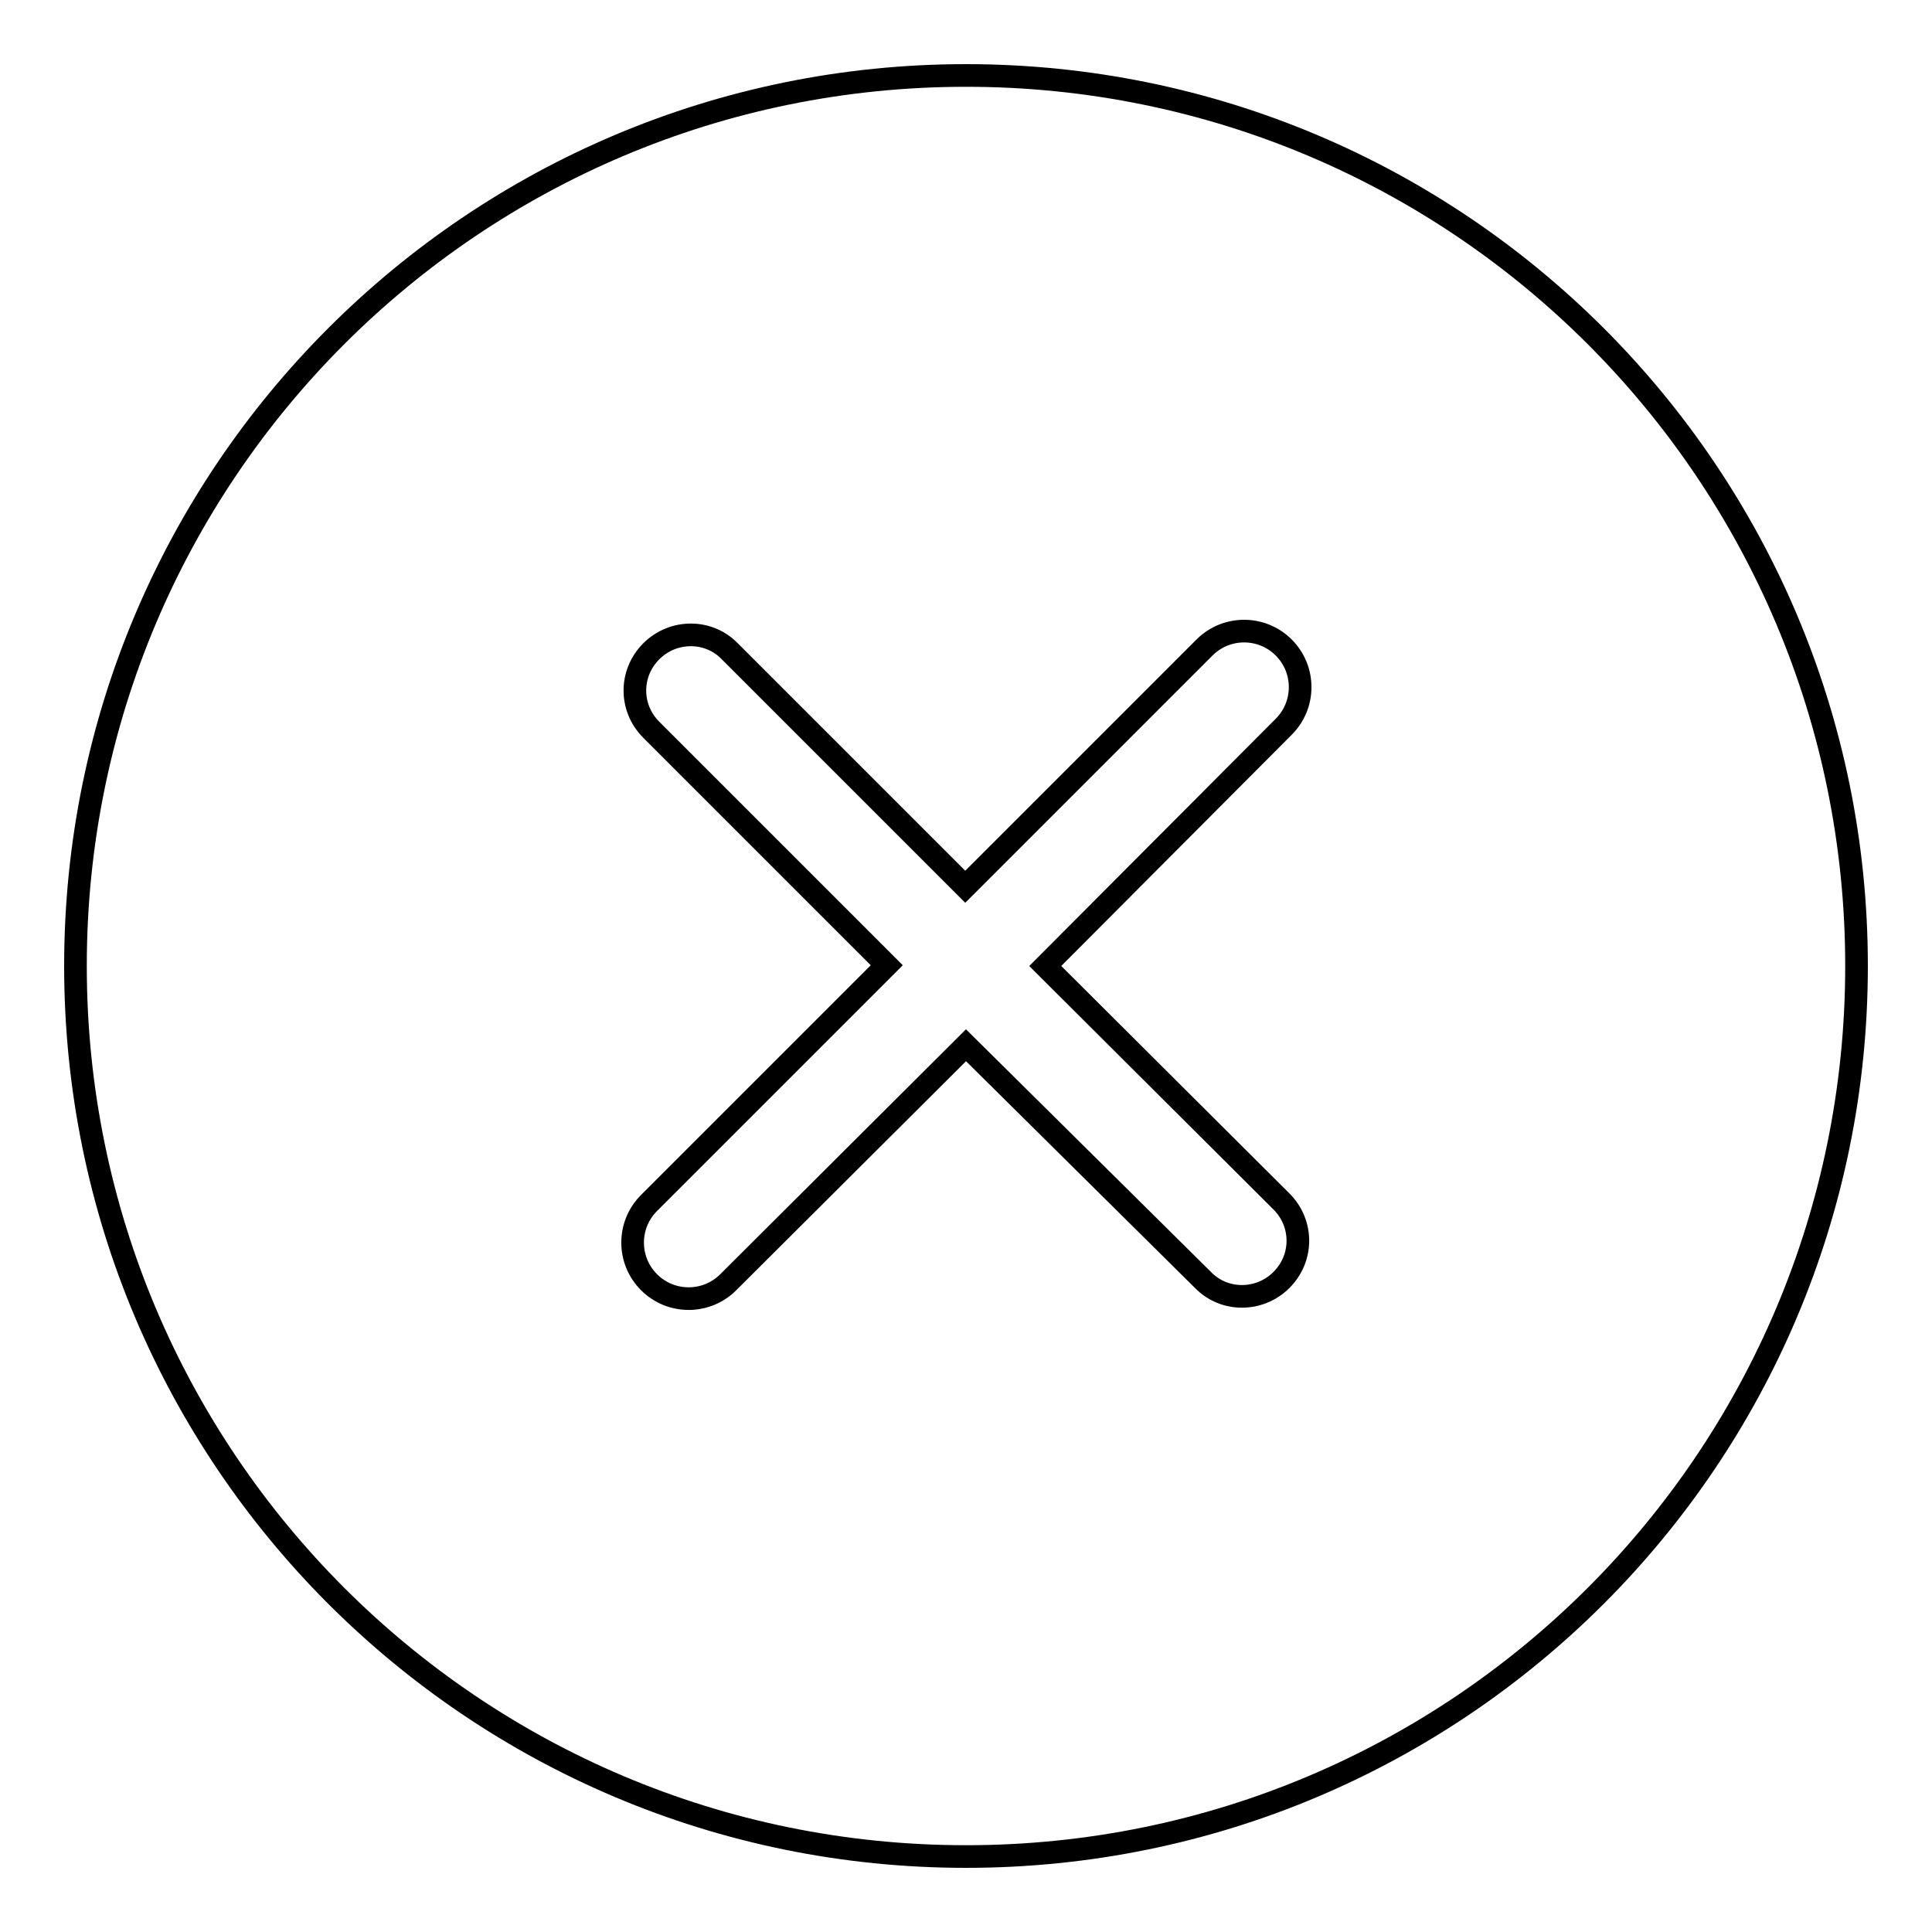
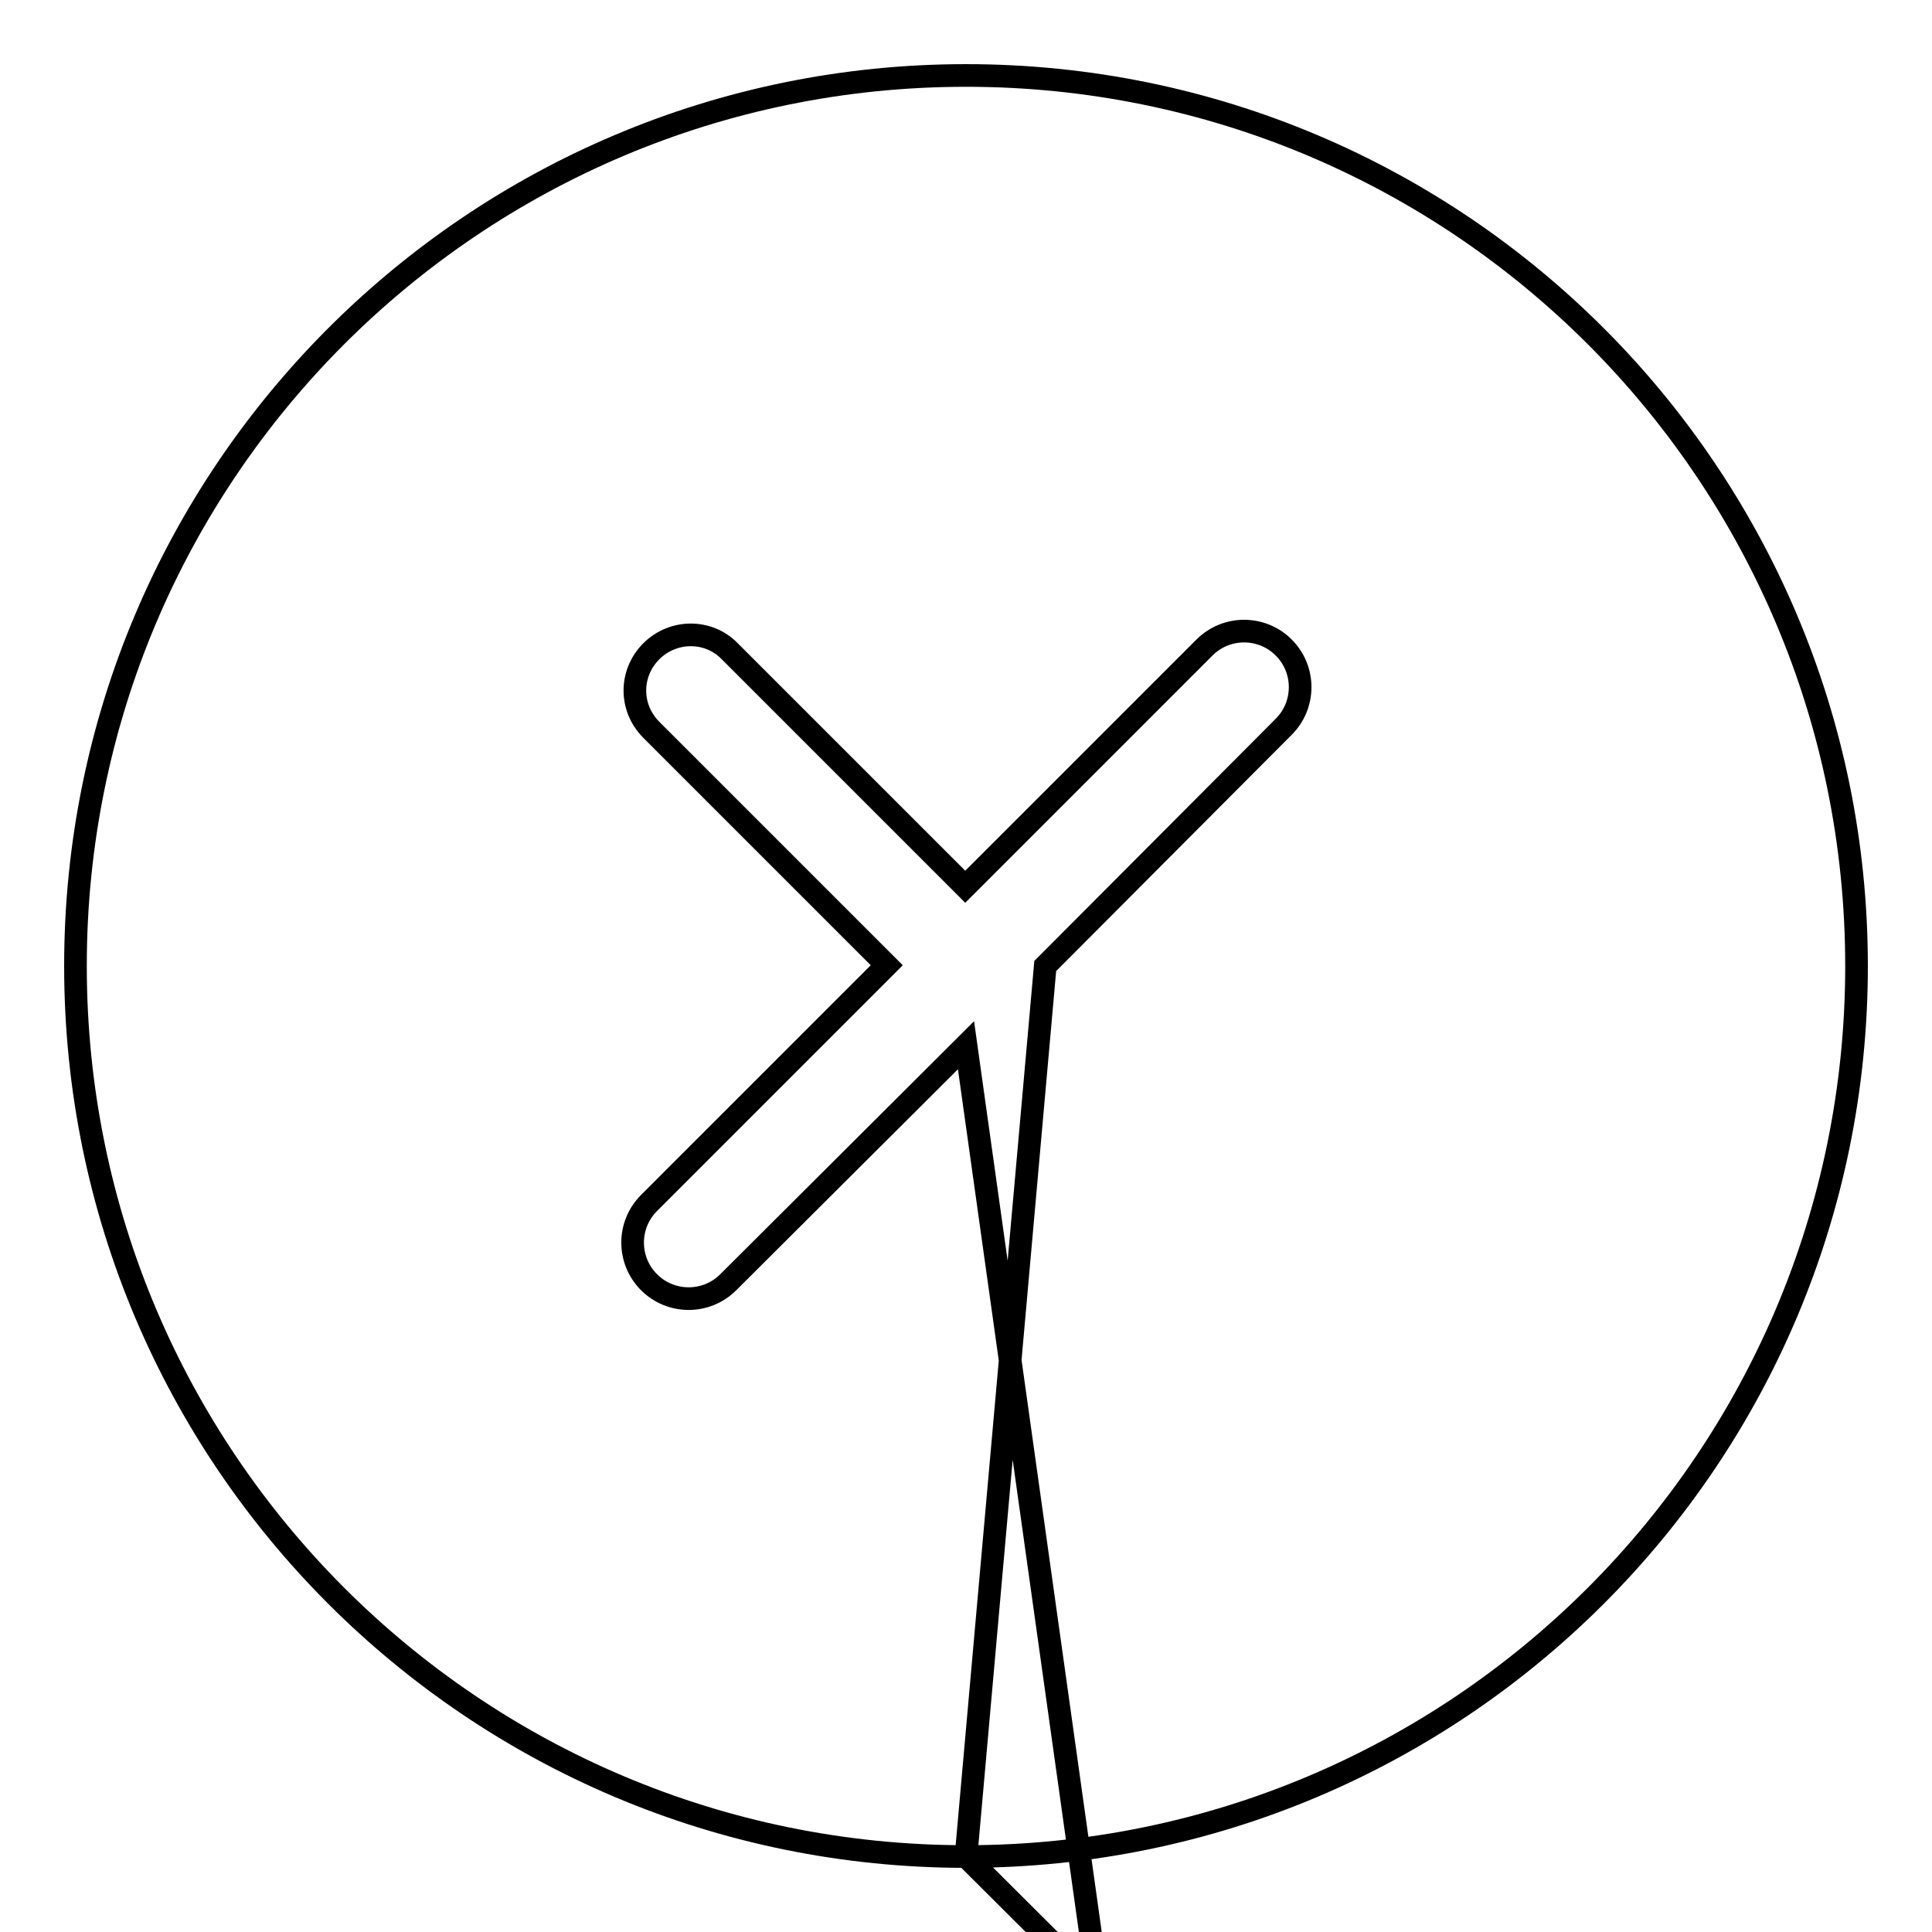
<svg xmlns="http://www.w3.org/2000/svg" version="1.1" x="0px" y="0px" viewBox="0 0 256 256" enable-background="new 0 0 256 256" xml:space="preserve">
  <g>
    <g>
-       <path stroke-width="3" fill-opacity="0" stroke="#000000" d="M128,246c-65.2,0-118-52.8-118-118C10,62.8,62.8,10,128,10c65.2,0,118,52.8,118,118C246,193.2,193.2,246,128,246z M138.5,128l31.3,31.2c2.9,2.9,2.9,7.5,0,10.4c-2.9,2.9-7.6,2.9-10.4,0L128,138.5l-31.5,31.4c-2.9,2.9-7.6,2.9-10.5,0c-2.9-2.9-2.9-7.6,0-10.5l31.5-31.5L86.3,96.7c-2.9-2.9-2.9-7.5,0-10.4c2.9-2.9,7.6-2.9,10.4,0l31.2,31.2l31.7-31.7c2.9-2.9,7.6-2.9,10.5,0c2.9,2.9,2.9,7.6,0,10.5L138.5,128z" />
+       <path stroke-width="3" fill-opacity="0" stroke="#000000" d="M128,246c-65.2,0-118-52.8-118-118C10,62.8,62.8,10,128,10c65.2,0,118,52.8,118,118C246,193.2,193.2,246,128,246z l31.3,31.2c2.9,2.9,2.9,7.5,0,10.4c-2.9,2.9-7.6,2.9-10.4,0L128,138.5l-31.5,31.4c-2.9,2.9-7.6,2.9-10.5,0c-2.9-2.9-2.9-7.6,0-10.5l31.5-31.5L86.3,96.7c-2.9-2.9-2.9-7.5,0-10.4c2.9-2.9,7.6-2.9,10.4,0l31.2,31.2l31.7-31.7c2.9-2.9,7.6-2.9,10.5,0c2.9,2.9,2.9,7.6,0,10.5L138.5,128z" />
    </g>
  </g>
</svg>